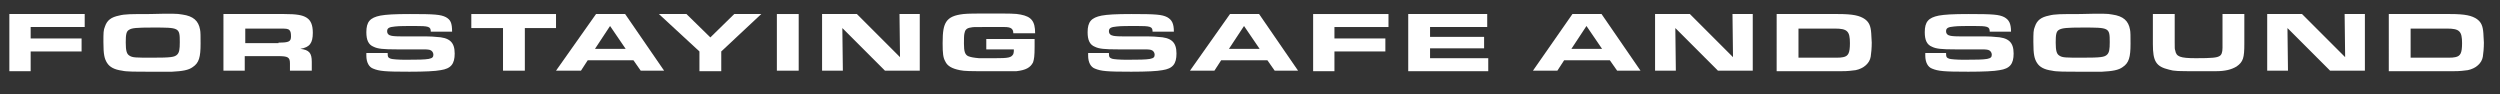
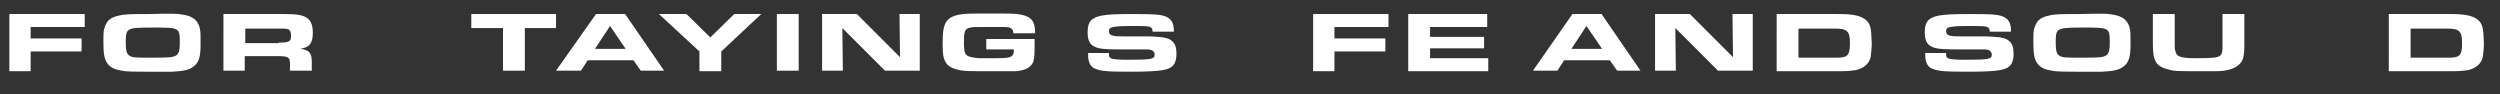
<svg xmlns="http://www.w3.org/2000/svg" version="1.1" id="Layer_1" x="0px" y="0px" viewBox="0 0 481.1 18.1" style="enable-background:new 0 0 481.1 18.1;" xml:space="preserve">
  <rect x="0" y="0" width="481.1" height="18.1" fill="#333333" stroke="none" />
  <style type="text/css">
	.st0{enable-background:new    ;}
	.st1{fill:#FFFFFF;}
</style>
  <g class="st0">
    <path class="st1" d="M1.8,2.7h14.5v2.5H5.9v2.2h9.8v2.5H5.9v3.8H1.8V2.7z" />
  </g>
  <g class="st0">
    <path class="st1" d="M35.1,2.8c2.1,0.3,3.1,1.2,3.4,2.9c0.1,0.4,0.1,1.3,0.1,2.7c0,2.6-0.3,3.7-1.5,4.5c-0.8,0.6-2,0.8-4,0.9   c-0.7,0-2.6,0-3.9,0c-3.3,0-4.9,0-5.7-0.2c-1.5-0.2-2.4-0.7-2.9-1.5c-0.5-0.8-0.7-1.6-0.7-4c0-1.8,0-2.3,0.3-3   c0.4-1.2,1.2-1.8,2.7-2.1c1.1-0.3,2.4-0.3,6-0.3C32.9,2.6,34.1,2.6,35.1,2.8z M24.9,5.7c-0.6,0.3-0.7,0.9-0.7,2.5   c0,1.6,0.2,2.2,0.7,2.5c0.6,0.4,1.2,0.4,4.4,0.4c3.6,0,4.3-0.1,4.8-0.6c0.4-0.4,0.5-1,0.5-2.4c0-2.8-0.1-2.8-5.2-2.8   C26.2,5.3,25.4,5.4,24.9,5.7z" />
    <path class="st1" d="M42.9,2.7h11.8c2.4,0,3.5,0.2,4.3,0.7c0.8,0.5,1.2,1.4,1.2,2.9c0,2-0.6,2.8-2.4,3.1c1.7,0.2,2.2,0.8,2.2,2.5   v1.7h-4.2v-1.4c0-1.2-0.4-1.4-2.3-1.4h-6.4v2.8h-4.1V2.7z M53.6,8.2C55.6,8.2,56,8,56,7c0-0.7-0.1-1-0.3-1.2   c-0.3-0.3-0.7-0.3-1.9-0.3h-6.6v2.8H53.6z" />
  </g>
  <g class="st0">
-     <path class="st1" d="M74.6,10.2c0,0.8,0.1,0.9,0.6,1.1c0.3,0.1,1.5,0.2,2.8,0.2c4.8,0,5.4-0.1,5.4-1c0-0.4-0.3-0.8-0.7-0.9   c-0.5-0.1-0.5-0.1-2.6-0.1h-3.8c-2.5,0-3.6-0.1-4.4-0.5c-1-0.4-1.4-1.3-1.4-2.8c0-2,0.7-2.8,2.7-3.2c1.1-0.2,2.7-0.3,5.7-0.3   c4.8,0,5.9,0.1,6.9,0.6C86.7,3.8,87,4.4,87,6.1h-4.1c0-1-0.4-1.1-3.1-1.1c-1.3,0-3.1,0-3.8,0.1c-1.1,0.1-1.5,0.3-1.5,0.9   c0,0.5,0.3,0.8,0.9,0.9c0.2,0,0.3,0.1,1.7,0.1H81c0.4,0,2.2,0,2.9,0.1c2.6,0.1,3.6,1,3.6,3.2c0,2-0.7,2.9-2.7,3.2   c-1,0.2-3.1,0.3-6,0.3c-4.7,0-5.8-0.1-7-0.6c-0.8-0.3-1.3-1.2-1.3-2.5c0-0.1,0-0.3,0-0.5H74.6z" />
-   </g>
+     </g>
  <g class="st0">
    <path class="st1" d="M96.8,5.4h-6.1V2.7h16.3v2.7H101v8.2h-4.2V5.4z" />
  </g>
  <g class="st0">
    <path class="st1" d="M114.7,2.7h5.6l7.5,10.9h-4.5l-1.4-2h-8.8l-1.3,2H107L114.7,2.7z M120.4,9.4l-3-4.4l-2.9,4.4H120.4z" />
  </g>
  <g class="st0">
    <path class="st1" d="M134.6,9.9l-7.8-7.2h5.3l4.6,4.5l4.6-4.5h5.2l-7.7,7.2v3.8h-4.2V9.9z" />
    <path class="st1" d="M149.5,2.7h4.2v10.9h-4.2V2.7z" />
    <path class="st1" d="M158.3,2.7h6.6l8.3,8.3l-0.1-8.3h3.9v10.9h-6.7l-8.2-8.2l0.1,8.2h-4V2.7z" />
    <path class="st1" d="M195,6.4c0-0.9-0.5-1.2-1.7-1.2h-1l-1.5,0l-1.5,0c-2,0-2,0-2.5,0.1c-0.8,0.1-1.1,0.5-1.2,1.1   c-0.1,0.3-0.1,1.3-0.1,2c0,1.5,0.2,2.1,0.8,2.4c0.5,0.2,1,0.3,2.1,0.4c0.5,0,0.5,0,3,0c2.7,0,3.2-0.1,3.6-0.8   c0-0.1,0.1-0.3,0.1-0.6V9.7V9.5h-5.3v-2h9.3V9c0,1.8-0.1,2.4-0.3,3c-0.5,1-1.4,1.5-3.2,1.7c-0.4,0-1.7,0-5.7,0   c-3.1,0-4.3,0-5.2-0.2c-1.5-0.3-2.4-0.8-2.8-1.7c-0.4-0.7-0.5-1.5-0.5-3.5c0-2.3,0.2-3.3,0.7-4.1c0.6-0.9,1.6-1.3,3.3-1.5   c0.9-0.1,2.6-0.1,5.2-0.1c3.7,0,4.9,0,5.8,0.2c2.1,0.4,2.8,1.3,2.8,3.6H195z" />
  </g>
  <g class="st0">
    <path class="st1" d="M213.4,10.2c0,0.8,0.1,0.9,0.6,1.1c0.3,0.1,1.5,0.2,2.8,0.2c4.8,0,5.4-0.1,5.4-1c0-0.4-0.3-0.8-0.7-0.9   c-0.5-0.1-0.5-0.1-2.6-0.1h-3.8c-2.5,0-3.6-0.1-4.4-0.5c-1-0.4-1.4-1.3-1.4-2.8c0-2,0.7-2.8,2.7-3.2c1.1-0.2,2.7-0.3,5.7-0.3   c4.8,0,5.9,0.1,6.9,0.6c0.9,0.5,1.3,1.2,1.3,2.8h-4.1c0-1-0.4-1.1-3.1-1.1c-1.3,0-3.1,0-3.8,0.1c-1.1,0.1-1.5,0.3-1.5,0.9   c0,0.5,0.3,0.8,0.9,0.9c0.2,0,0.3,0.1,1.7,0.1h3.9c0.4,0,2.2,0,2.9,0.1c2.6,0.1,3.6,1,3.6,3.2c0,2-0.7,2.9-2.7,3.2   c-1,0.2-3.1,0.3-6,0.3c-4.7,0-5.8-0.1-7-0.6c-0.8-0.3-1.3-1.2-1.3-2.5c0-0.1,0-0.3,0-0.5H213.4z" />
  </g>
  <g class="st0">
-     <path class="st1" d="M236.7,2.7h5.6l7.5,10.9h-4.5l-1.4-2H235l-1.3,2H229L236.7,2.7z M242.4,9.4l-3-4.4l-2.9,4.4H242.4z" />
    <path class="st1" d="M252.7,2.7h14.5v2.5h-10.4v2.2h9.8v2.5h-9.8v3.8h-4.1V2.7z" />
    <path class="st1" d="M286.2,2.7v2.5h-11v1.9h10.4v2.2h-10.4v1.9h11.2v2.5H271V2.7H286.2z" />
    <path class="st1" d="M302.6,2.7h5.6l7.5,10.9h-4.5l-1.4-2H301l-1.3,2h-4.7L302.6,2.7z M308.3,9.4l-3-4.4l-2.9,4.4H308.3z" />
    <path class="st1" d="M318.6,2.7h6.6l8.3,8.3l-0.1-8.3h3.9v10.9h-6.7l-8.2-8.2l0.1,8.2h-4V2.7z" />
    <path class="st1" d="M341.9,2.7h11.8c2.9,0,4.2,0.3,5.2,1c0.8,0.6,1.1,1.3,1.2,2.7c0,0.5,0.1,1.3,0.1,1.8c0,1-0.1,2.1-0.2,2.7   c-0.2,1.3-1.4,2.3-2.9,2.6c-0.8,0.1-1.4,0.2-2.8,0.2h-12.4V2.7z M353,11.1c1.1,0,1.2,0,1.7-0.1c1-0.2,1.3-0.8,1.3-2.7   c0-2.3-0.5-2.8-2.9-2.8h-7v5.6H353z" />
    <path class="st1" d="M374.5,10.2c0,0.8,0.1,0.9,0.6,1.1c0.3,0.1,1.5,0.2,2.8,0.2c4.8,0,5.4-0.1,5.4-1c0-0.4-0.3-0.8-0.7-0.9   c-0.5-0.1-0.5-0.1-2.6-0.1h-3.8c-2.5,0-3.6-0.1-4.4-0.5c-1-0.4-1.4-1.3-1.4-2.8c0-2,0.7-2.8,2.7-3.2c1.1-0.2,2.7-0.3,5.7-0.3   c4.8,0,5.9,0.1,6.9,0.6c0.9,0.5,1.3,1.2,1.3,2.8h-4.1c0-1-0.4-1.1-3.1-1.1c-1.3,0-3.1,0-3.8,0.1c-1.1,0.1-1.5,0.3-1.5,0.9   c0,0.5,0.3,0.8,0.9,0.9c0.2,0,0.3,0.1,1.7,0.1h3.9c0.4,0,2.2,0,2.9,0.1c2.6,0.1,3.6,1,3.6,3.2c0,2-0.7,2.9-2.7,3.2   c-1,0.2-3.1,0.3-6,0.3c-4.7,0-5.8-0.1-7-0.6c-0.8-0.3-1.3-1.2-1.3-2.5c0-0.1,0-0.3,0-0.5H374.5z" />
    <path class="st1" d="M406.5,2.8c2.1,0.3,3.1,1.2,3.4,2.9c0.1,0.4,0.1,1.3,0.1,2.7c0,2.6-0.3,3.7-1.5,4.5c-0.8,0.6-2,0.8-4,0.9   c-0.7,0-2.6,0-3.9,0c-3.3,0-4.9,0-5.7-0.2c-1.5-0.2-2.4-0.7-2.9-1.5c-0.5-0.8-0.7-1.6-0.7-4c0-1.8,0-2.3,0.3-3   c0.4-1.2,1.2-1.8,2.7-2.1c1.1-0.3,2.4-0.3,6-0.3C404.4,2.6,405.6,2.6,406.5,2.8z M396.3,5.7c-0.6,0.3-0.7,0.9-0.7,2.5   c0,1.6,0.2,2.2,0.7,2.5c0.6,0.4,1.2,0.4,4.4,0.4c3.6,0,4.3-0.1,4.8-0.6c0.4-0.4,0.5-1,0.5-2.4c0-2.8-0.1-2.8-5.2-2.8   C397.7,5.3,396.9,5.4,396.3,5.7z" />
    <path class="st1" d="M418.5,2.7v4.8v0.7c0,1.2,0,1.2,0.1,1.5c0.2,1.2,0.9,1.5,4,1.5c3.1,0,4-0.1,4.5-0.4c0.4-0.2,0.6-0.7,0.6-1.6   c0-0.2,0-0.2,0-1.5v-5h4.2v5.7c0,2.7-0.2,3.5-1.5,4.4c-1,0.6-2.2,0.9-4,0.9c-0.6,0-1,0-1.8,0l-1.6,0c-3.9,0-4.6,0-5.6-0.3   c-2.5-0.6-3.1-1.6-3.1-4.9V2.7H418.5z" />
-     <path class="st1" d="M436.4,2.7h6.6l8.3,8.3l-0.1-8.3h3.9v10.9h-6.7l-8.2-8.2l0.1,8.2h-4V2.7z" />
    <path class="st1" d="M459.7,2.7h11.8c2.9,0,4.2,0.3,5.2,1c0.8,0.6,1.1,1.3,1.2,2.7c0,0.5,0.1,1.3,0.1,1.8c0,1-0.1,2.1-0.2,2.7   c-0.2,1.3-1.4,2.3-2.9,2.6c-0.8,0.1-1.4,0.2-2.8,0.2h-12.4V2.7z M470.8,11.1c1.1,0,1.2,0,1.7-0.1c1-0.2,1.3-0.8,1.3-2.7   c0-2.3-0.5-2.8-2.9-2.8h-7v5.6H470.8z" />
  </g>
</svg>